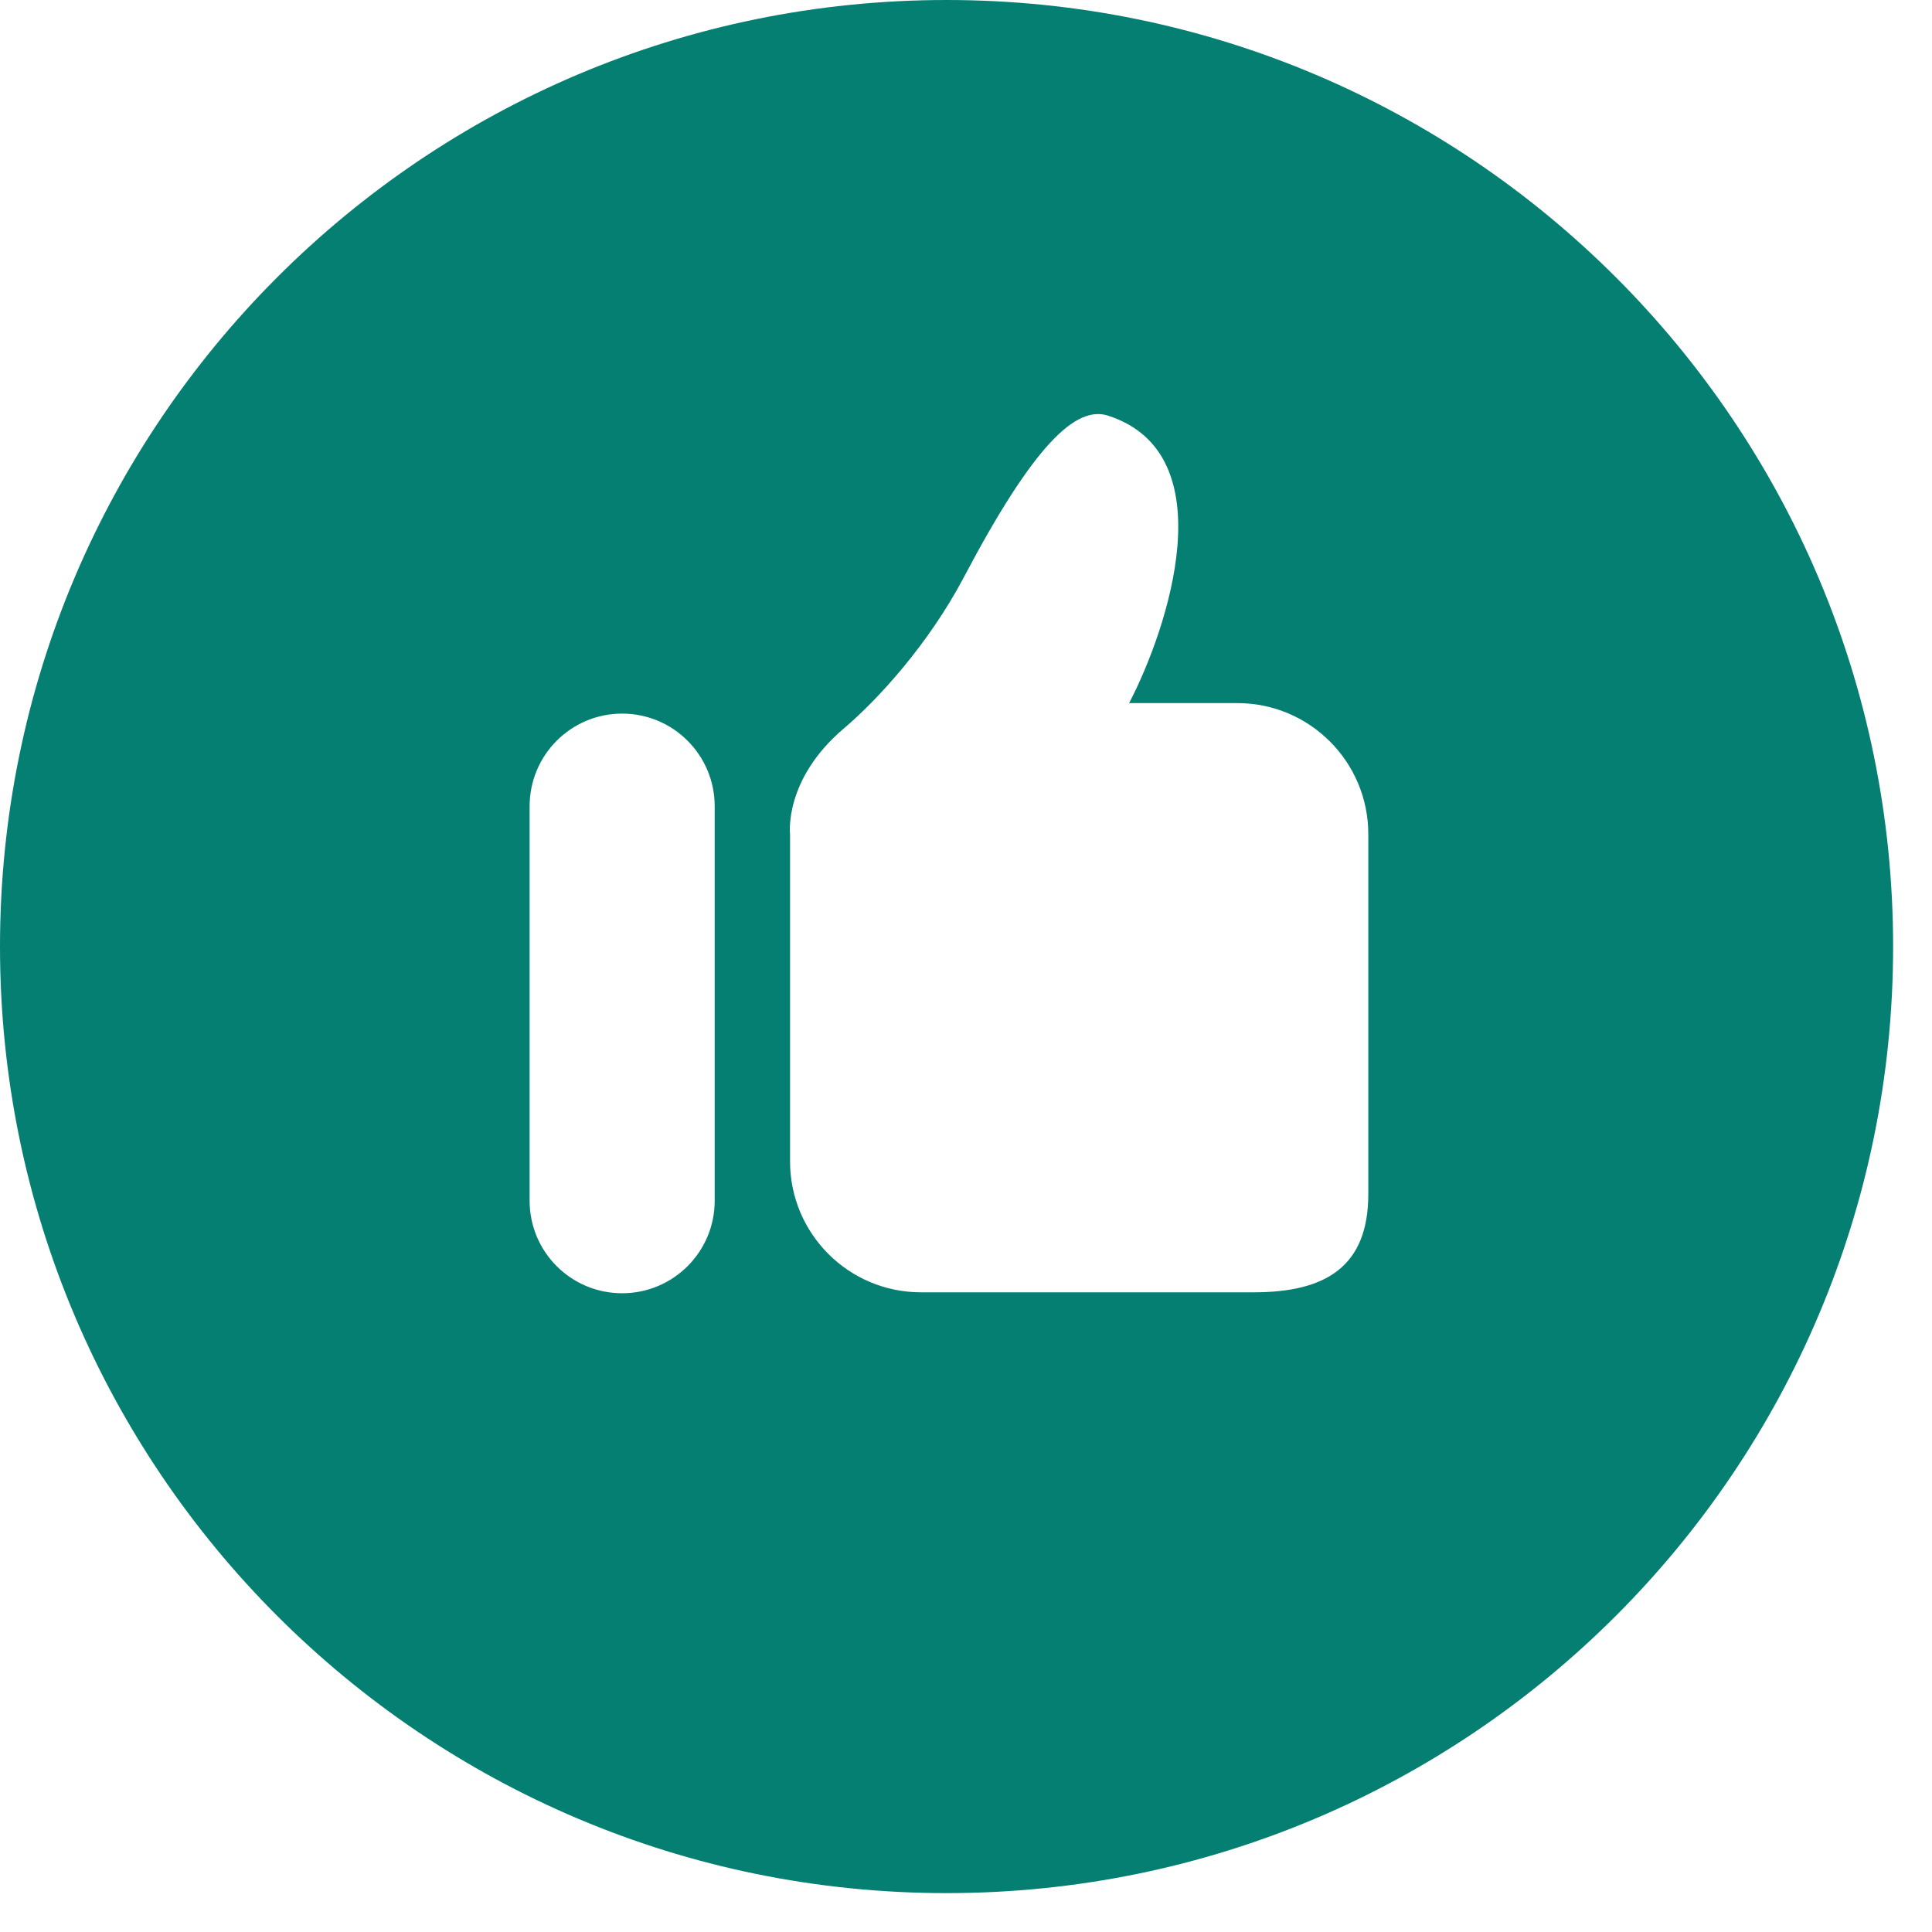
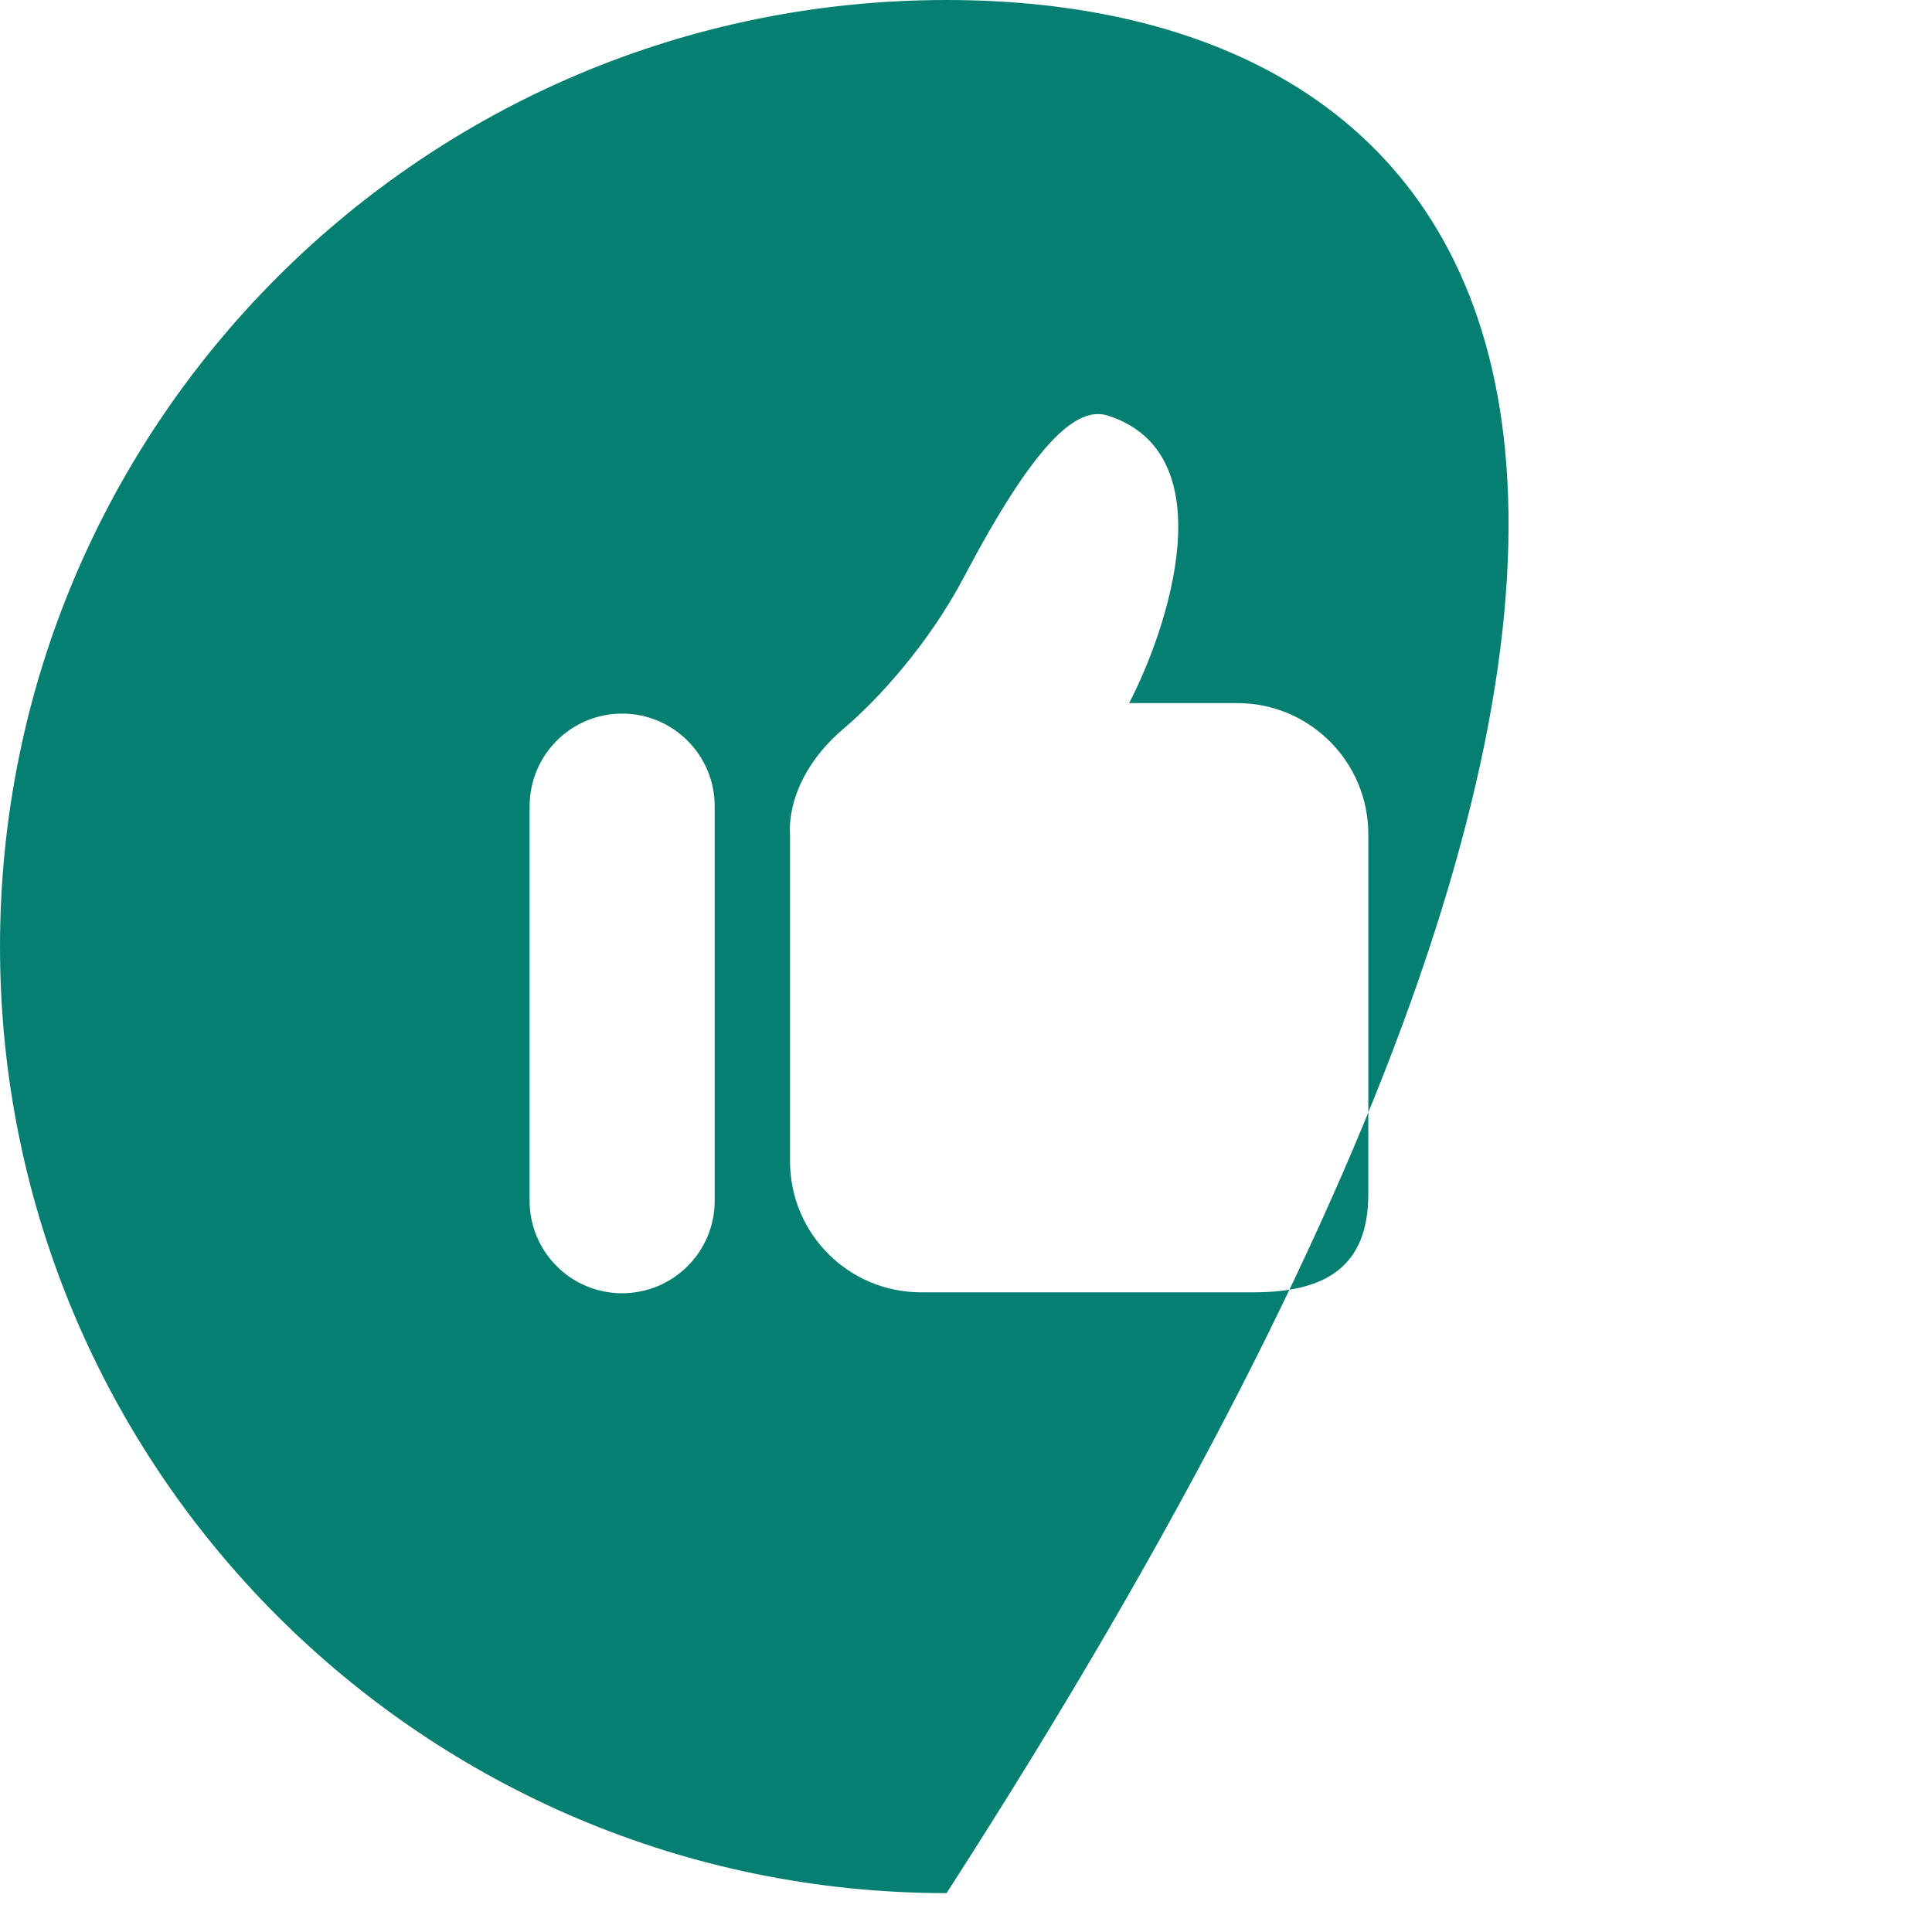
<svg xmlns="http://www.w3.org/2000/svg" width="39" height="39" viewBox="0 0 39 39" fill="none">
-   <path d="M19.108 0C8.554 0 0 8.556 0 19.108C0 29.661 8.554 38.215 19.108 38.215C29.659 38.215 38.215 29.659 38.215 19.108C38.215 8.556 29.659 0 19.108 0ZM14.427 24.238C14.427 25.271 13.59 26.106 12.559 26.106C11.526 26.106 10.691 25.271 10.691 24.238V16.275C10.691 15.242 11.526 14.405 12.559 14.405C13.59 14.405 14.427 15.242 14.427 16.275V24.238ZM27.621 24.104C27.621 25.564 26.768 26.087 25.308 26.087H18.591C17.131 26.087 15.948 24.904 15.948 23.444V16.837C15.948 16.837 15.817 15.738 17.034 14.705C17.722 14.121 18.743 13.005 19.457 11.652C20.875 8.964 21.723 8.18 22.369 8.391C24.761 9.166 23.565 12.712 22.793 14.193H24.978C26.436 14.193 27.621 15.377 27.621 16.837V24.104Z" fill="#047F71" />
+   <path d="M19.108 0C8.554 0 0 8.556 0 19.108C0 29.661 8.554 38.215 19.108 38.215C38.215 8.556 29.659 0 19.108 0ZM14.427 24.238C14.427 25.271 13.59 26.106 12.559 26.106C11.526 26.106 10.691 25.271 10.691 24.238V16.275C10.691 15.242 11.526 14.405 12.559 14.405C13.59 14.405 14.427 15.242 14.427 16.275V24.238ZM27.621 24.104C27.621 25.564 26.768 26.087 25.308 26.087H18.591C17.131 26.087 15.948 24.904 15.948 23.444V16.837C15.948 16.837 15.817 15.738 17.034 14.705C17.722 14.121 18.743 13.005 19.457 11.652C20.875 8.964 21.723 8.18 22.369 8.391C24.761 9.166 23.565 12.712 22.793 14.193H24.978C26.436 14.193 27.621 15.377 27.621 16.837V24.104Z" fill="#047F71" />
</svg>